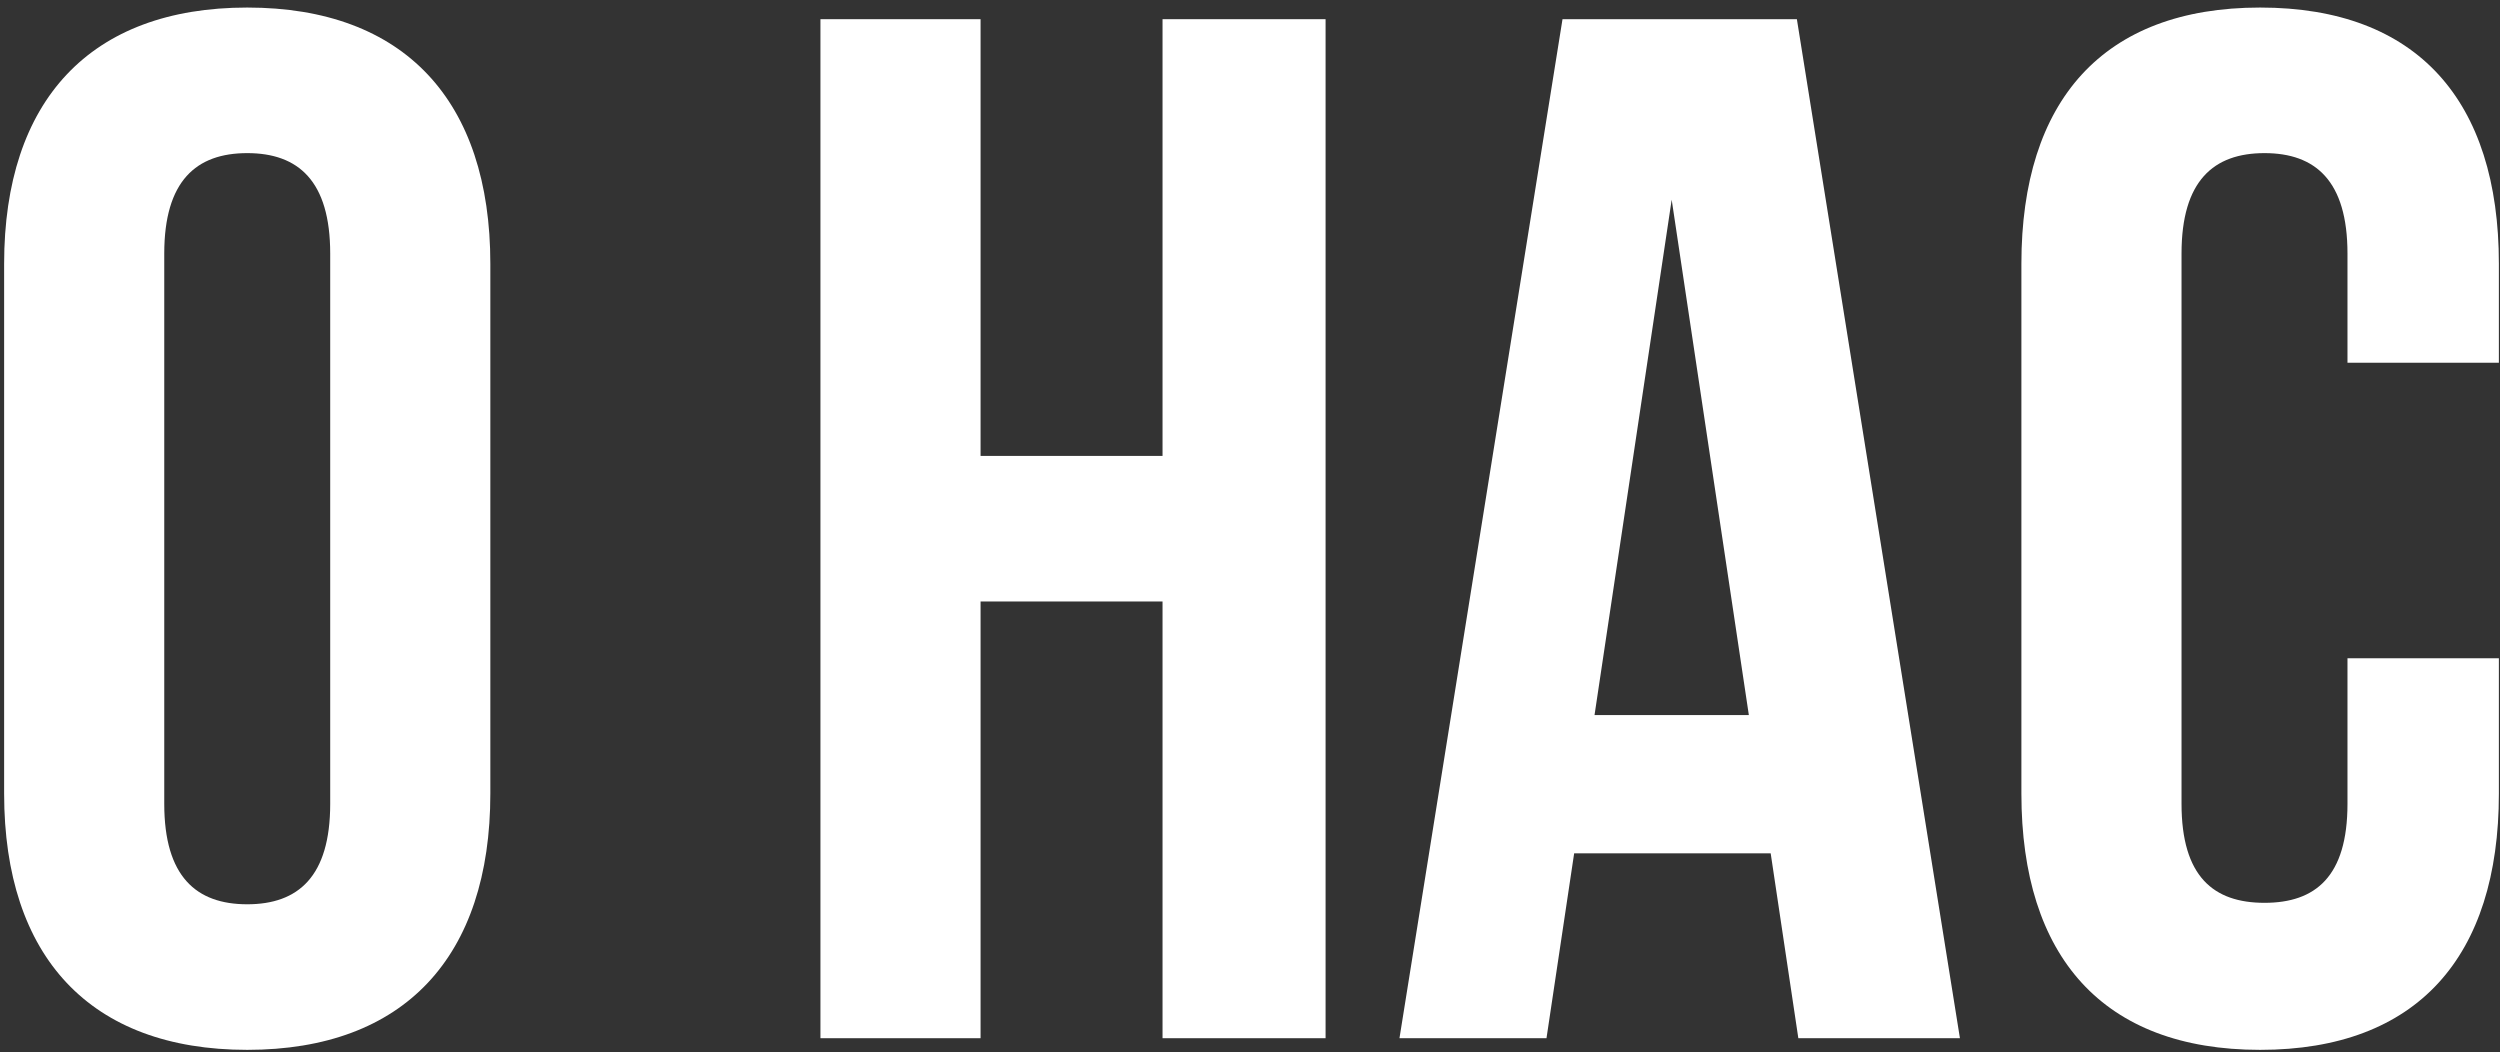
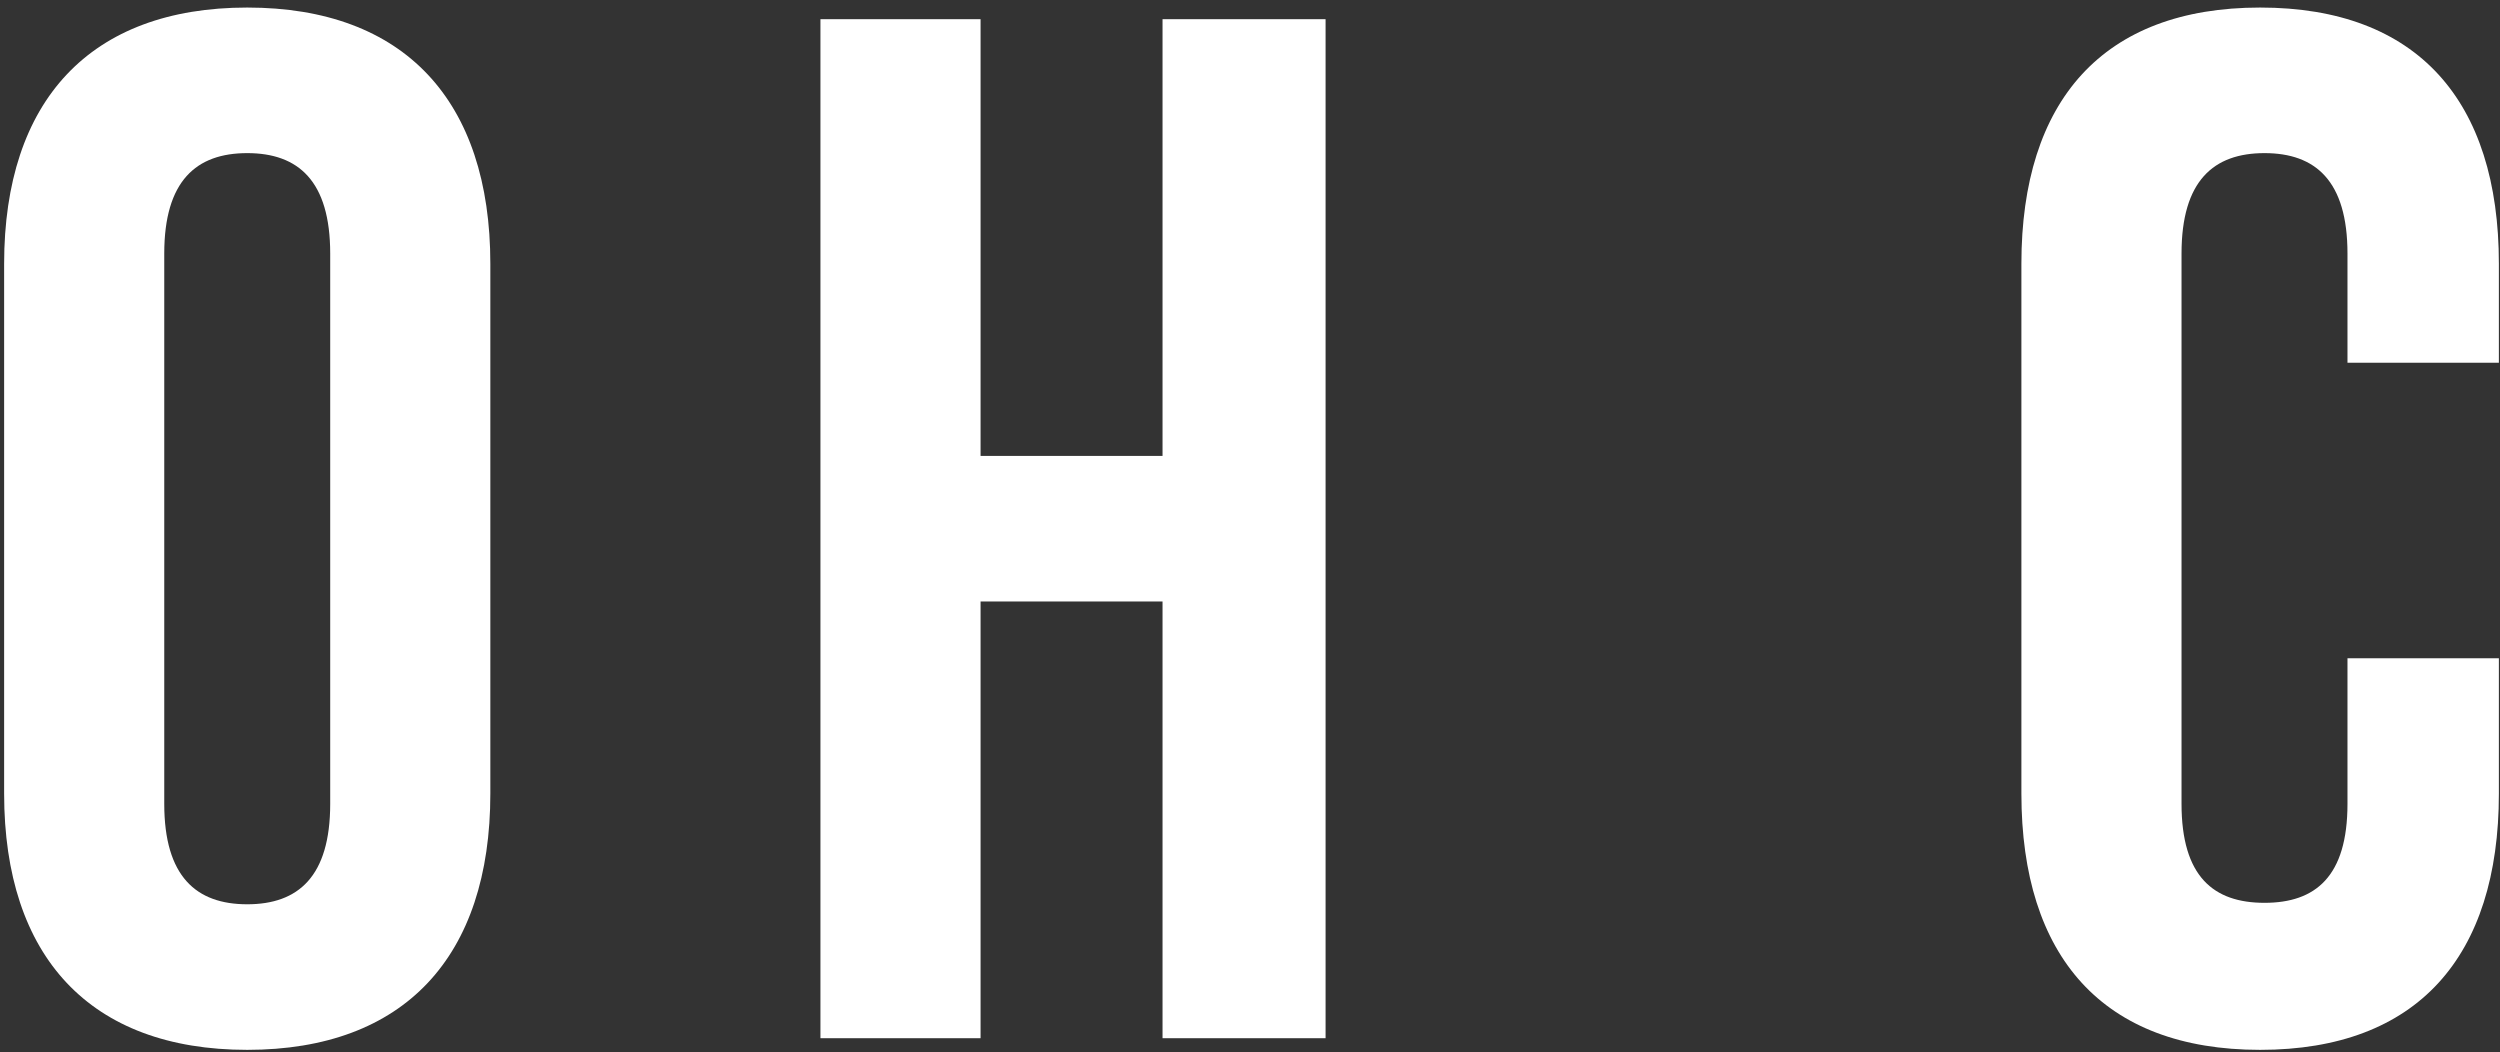
<svg xmlns="http://www.w3.org/2000/svg" width="278" height="117" viewBox="0 0 278 117" fill="none">
  <rect x="0" y="0" width="278" height="117" fill="#333333" stroke="none" />
  <path d="M0.459 29.33C0.459 11.2 10.01 0.839 27.492 0.839C44.975 0.839 54.526 11.2 54.526 29.33V88.253C54.526 106.383 44.975 116.744 27.492 116.744C10.01 116.744 0.459 106.383 0.459 88.253V29.33ZM18.265 89.386C18.265 97.48 21.827 100.556 27.492 100.556C33.158 100.556 36.719 97.48 36.719 89.386V28.197C36.719 20.103 33.158 17.027 27.492 17.027C21.827 17.027 18.265 20.103 18.265 28.197V89.386Z" fill="white" />
  <path d="M109.039 115.449H91.233V2.134H109.039V50.698H129.274V2.134H147.404V115.449H129.274V66.885H109.039V115.449Z" fill="white" />
-   <path d="M217.944 115.449H199.975L196.9 94.89H175.046L171.97 115.449H155.621L173.751 2.134H199.813L217.944 115.449ZM177.312 79.512H194.471L185.892 22.207L177.312 79.512Z" fill="white" />
  <path d="M277.875 73.198V88.253C277.875 106.383 268.81 116.744 251.327 116.744C233.844 116.744 224.779 106.383 224.779 88.253V29.33C224.779 11.2 233.844 0.839 251.327 0.839C268.81 0.839 277.875 11.2 277.875 29.33V40.337H261.04V28.197C261.04 20.103 257.478 17.027 251.813 17.027C246.147 17.027 242.586 20.103 242.586 28.197V89.386C242.586 97.48 246.147 100.394 251.813 100.394C257.478 100.394 261.04 97.48 261.04 89.386V73.198H277.875Z" fill="white" />
</svg>